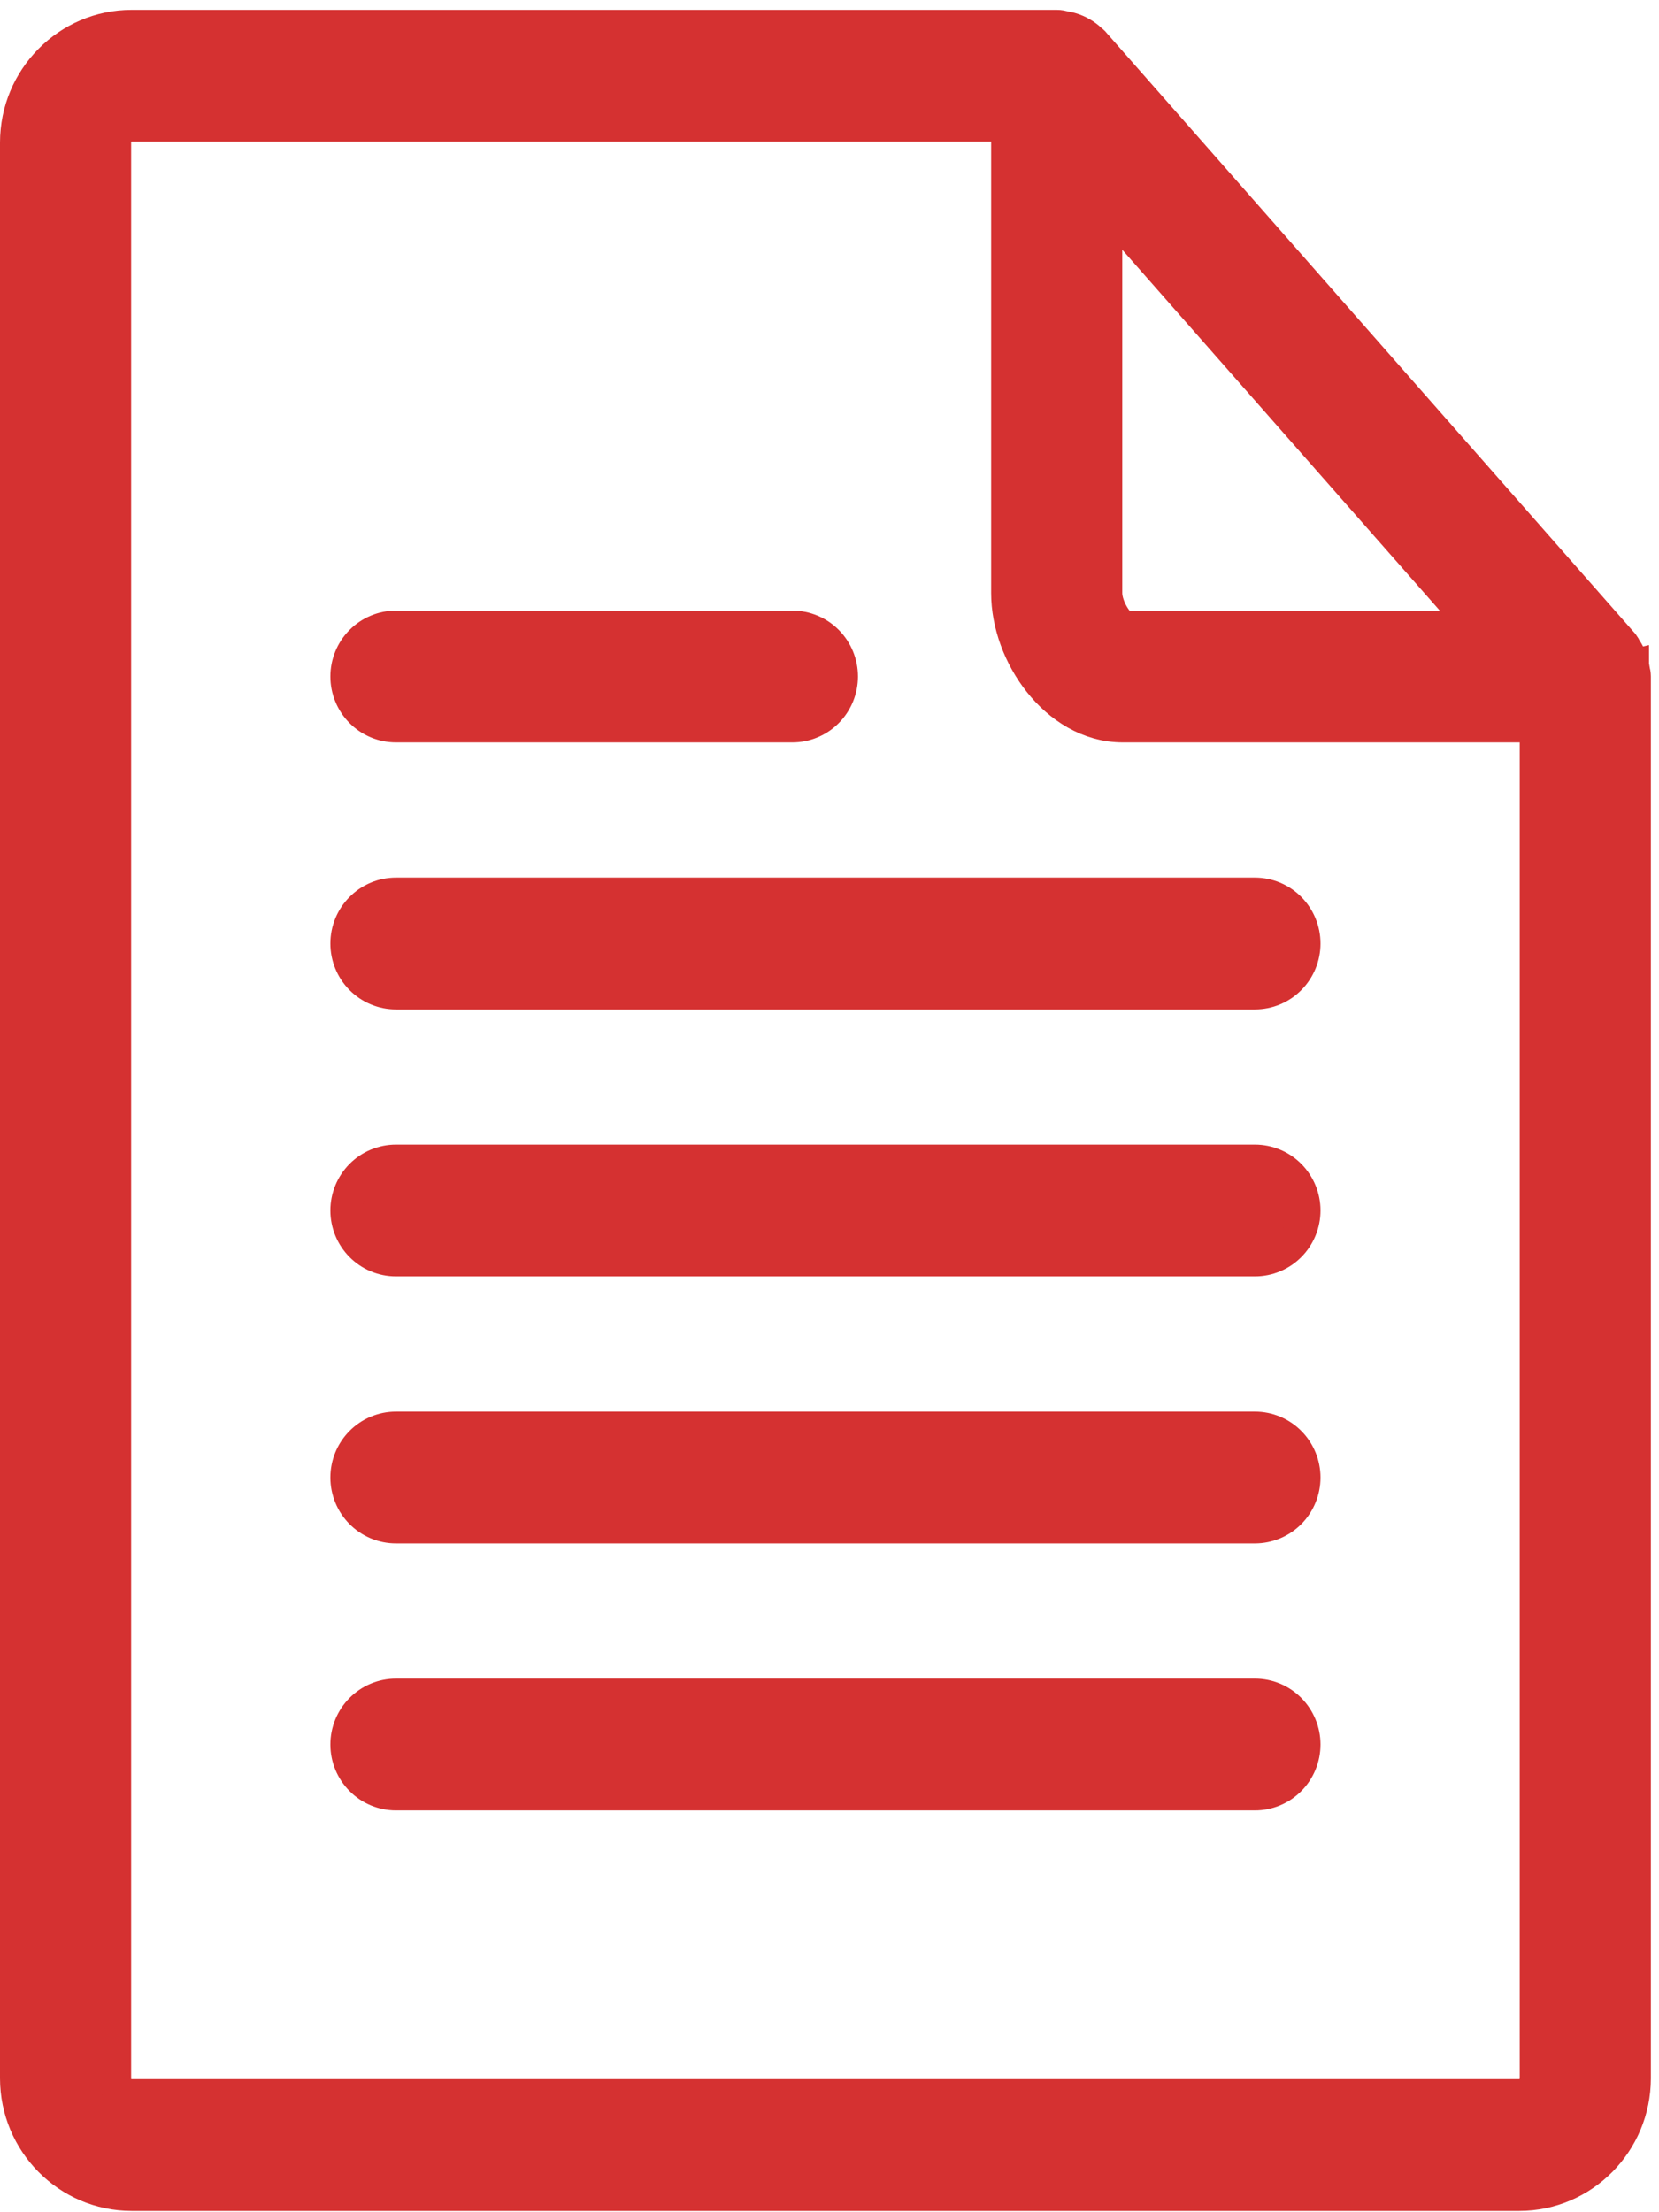
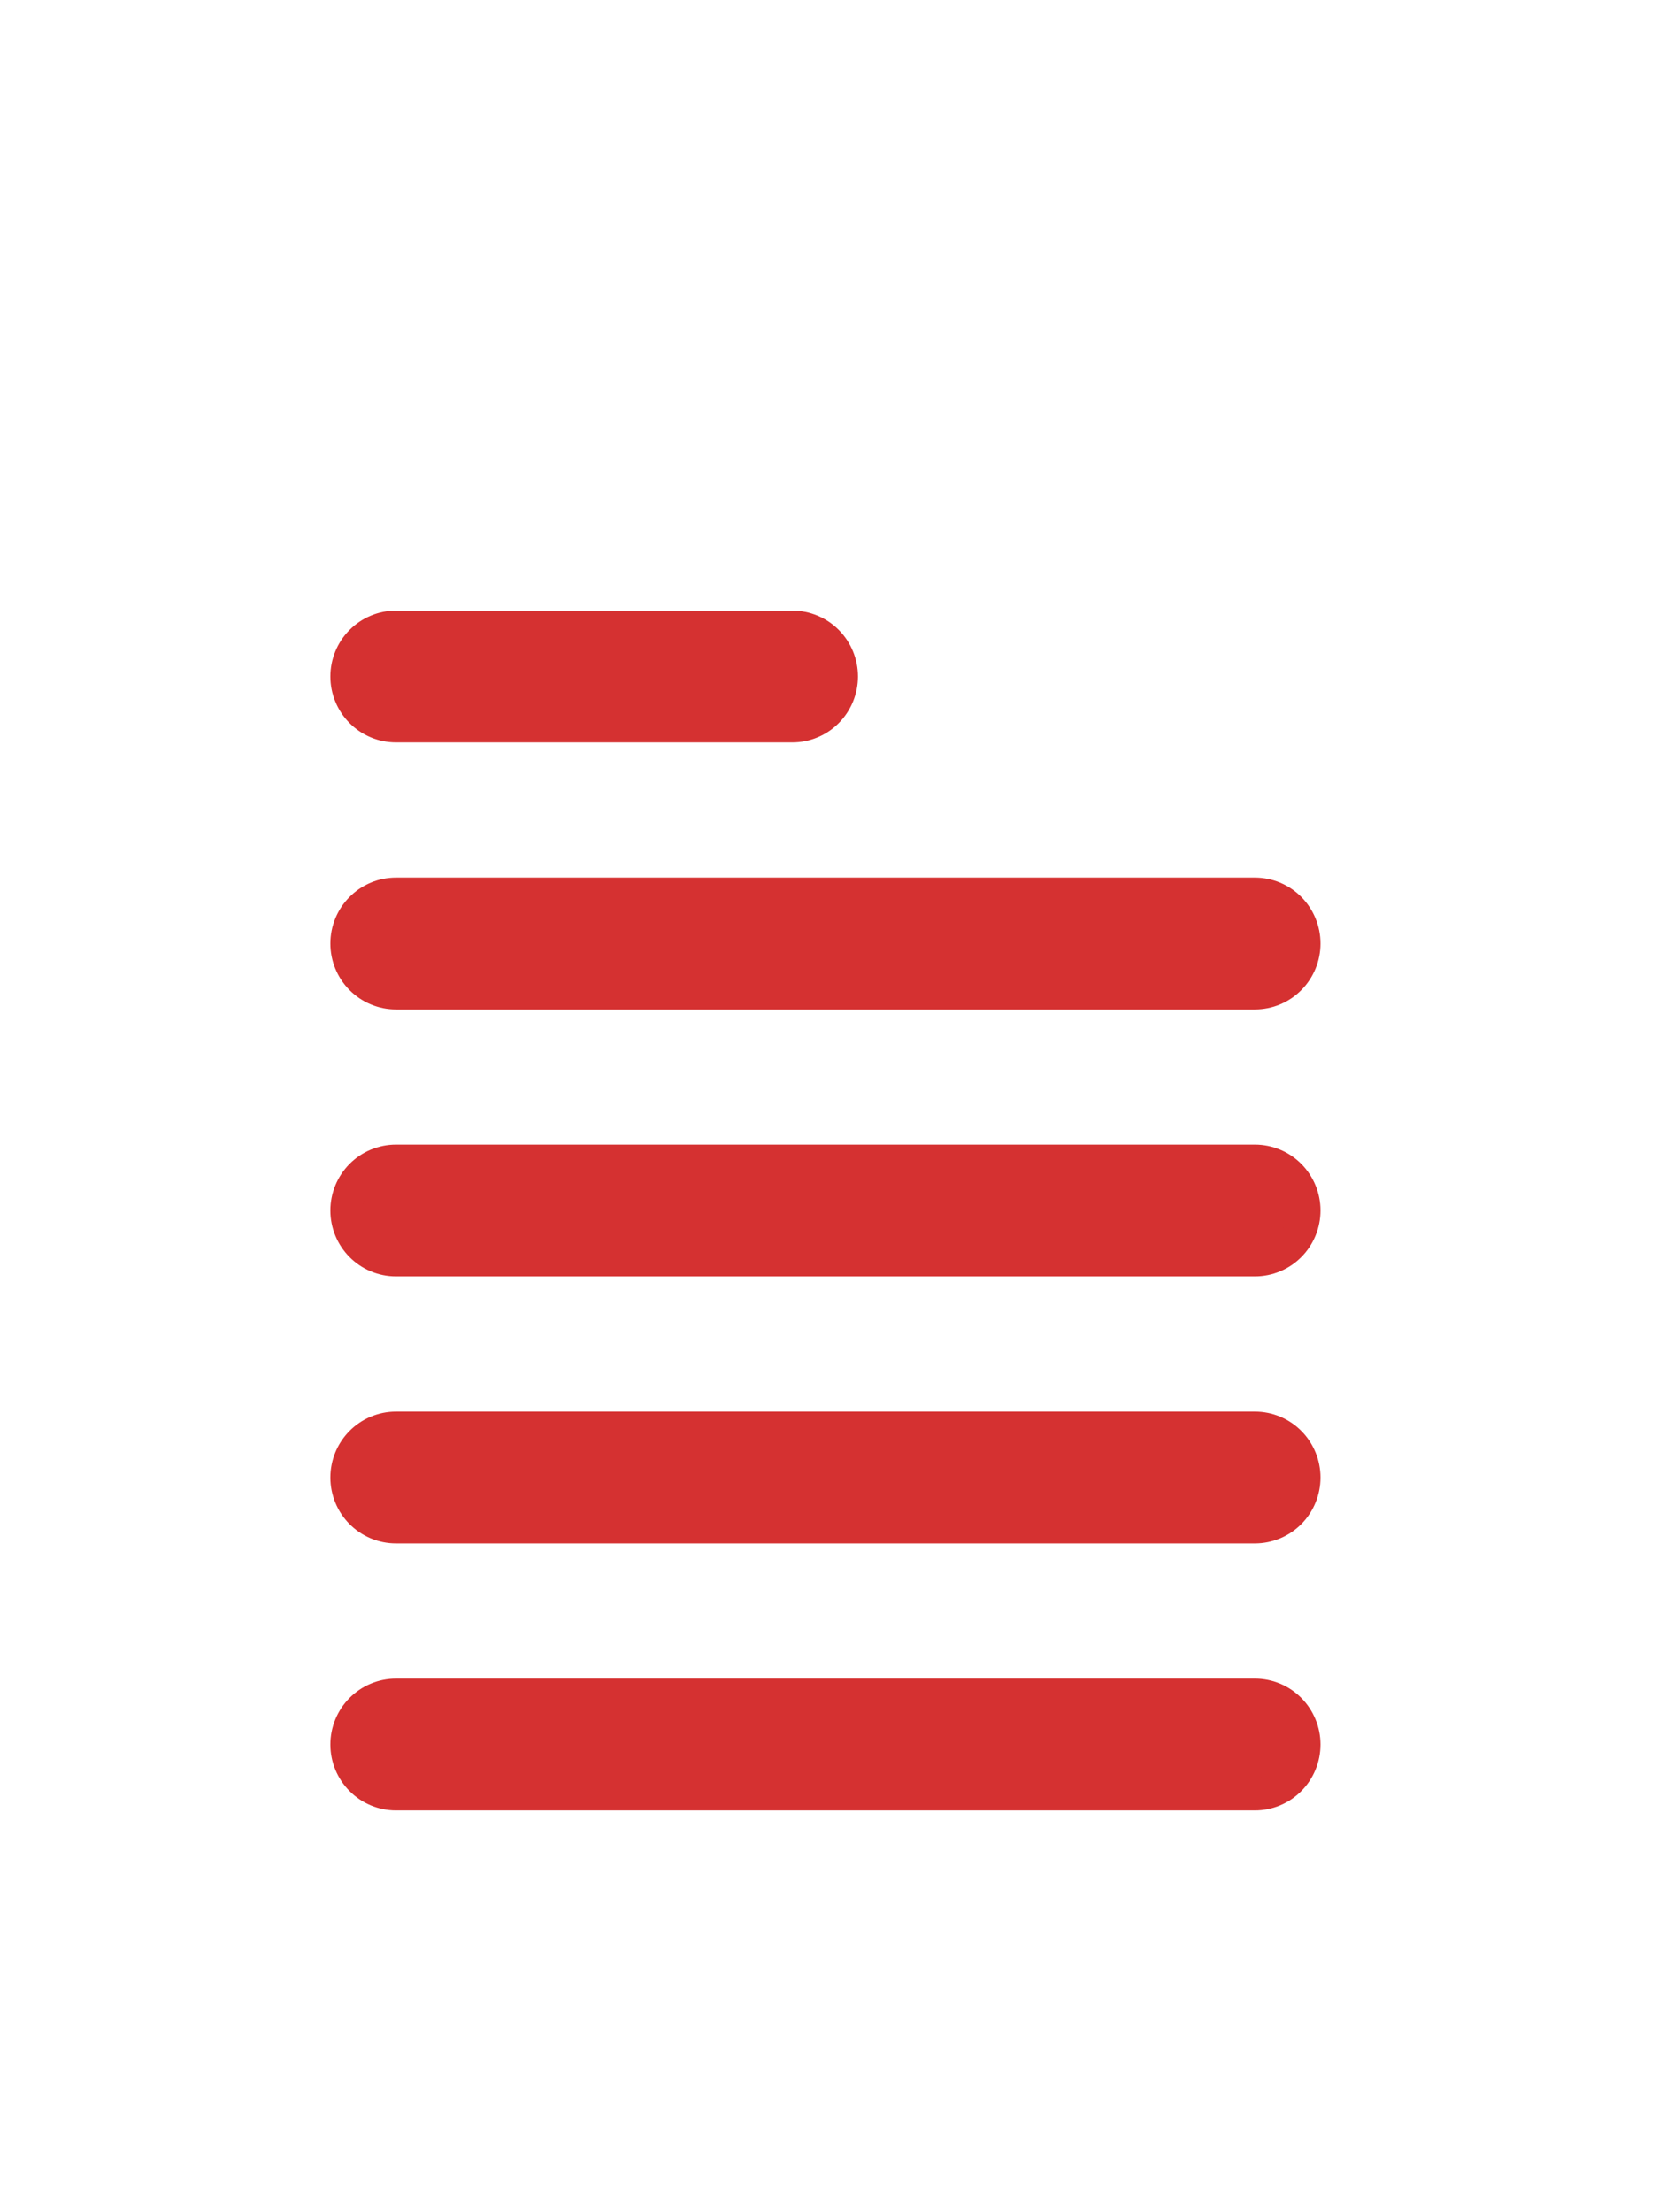
<svg xmlns="http://www.w3.org/2000/svg" width="51" height="68" viewBox="0 0 51 68" fill="none">
-   <path d="M50.193 20.455C50.151 20.266 50.072 20.087 49.963 19.928C49.948 19.895 49.926 19.853 49.892 19.809L49.882 19.796L49.871 19.783L33.621 1.317L33.612 1.306L33.601 1.296C33.582 1.276 33.562 1.259 33.542 1.245C33.367 1.075 33.152 0.95 32.916 0.881C32.844 0.859 32.775 0.849 32.745 0.845C32.744 0.845 32.743 0.845 32.742 0.844L32.725 0.84L32.698 0.833C32.659 0.822 32.58 0.803 32.484 0.803H4.047C2.086 0.803 0.5 2.412 0.5 4.381V63.882C0.5 65.85 2.086 67.46 4.047 67.46H46.703C48.664 67.46 50.25 65.85 50.25 63.882V20.795C50.25 20.716 50.234 20.65 50.226 20.623C50.217 20.549 50.199 20.477 50.194 20.459C50.194 20.457 50.193 20.456 50.193 20.455ZM50.193 20.455C50.193 20.456 50.193 20.456 50.193 20.456L49.705 20.565L50.193 20.455C50.193 20.455 50.193 20.455 50.193 20.455ZM34 18.23V6.352L45.367 19.269H34.536C34.527 19.265 34.507 19.254 34.477 19.231C34.413 19.18 34.335 19.095 34.258 18.978C34.098 18.736 34 18.446 34 18.23ZM3.531 4.381C3.531 4.24 3.587 4.105 3.684 4.007C3.781 3.909 3.912 3.855 4.047 3.855H30.969V18.23C30.969 19.183 31.346 20.189 31.957 20.959C32.567 21.729 33.46 22.321 34.516 22.321H47.219V63.882C47.219 64.023 47.163 64.157 47.066 64.256C46.969 64.354 46.838 64.408 46.703 64.408H4.047C3.759 64.408 3.531 64.185 3.531 63.882V4.381Z" fill="#D53131" stroke="#D53131" />
  <path d="M38.578 30.528C38.982 30.528 39.368 30.366 39.652 30.079C39.935 29.793 40.094 29.405 40.094 29.002C40.094 28.599 39.935 28.211 39.652 27.925C39.368 27.638 38.982 27.476 38.578 27.476H12.172C11.768 27.476 11.382 27.638 11.098 27.925C10.815 28.211 10.656 28.599 10.656 29.002C10.656 29.405 10.815 29.793 11.098 30.079C11.382 30.366 11.768 30.528 12.172 30.528H38.578ZM38.578 38.735C38.982 38.735 39.368 38.573 39.652 38.286C39.935 38 40.094 37.612 40.094 37.209C40.094 36.806 39.935 36.418 39.652 36.132C39.368 35.845 38.982 35.683 38.578 35.683H12.172C11.768 35.683 11.382 35.845 11.098 36.132C10.815 36.418 10.656 36.806 10.656 37.209C10.656 37.612 10.815 38 11.098 38.286C11.382 38.573 11.768 38.735 12.172 38.735H38.578ZM12.172 22.321H24.359C24.763 22.321 25.149 22.159 25.433 21.872C25.716 21.585 25.875 21.198 25.875 20.795C25.875 20.392 25.716 20.004 25.433 19.718C25.149 19.431 24.763 19.269 24.359 19.269H12.172C11.768 19.269 11.382 19.431 11.098 19.718C10.815 20.004 10.656 20.392 10.656 20.795C10.656 21.198 10.815 21.585 11.098 21.872C11.382 22.159 11.768 22.321 12.172 22.321ZM38.578 46.942C38.982 46.942 39.368 46.78 39.652 46.493C39.935 46.207 40.094 45.819 40.094 45.416C40.094 45.013 39.935 44.625 39.652 44.339C39.368 44.052 38.982 43.89 38.578 43.89H12.172C11.768 43.89 11.382 44.052 11.098 44.339C10.815 44.625 10.656 45.013 10.656 45.416C10.656 45.819 10.815 46.207 11.098 46.493C11.382 46.78 11.768 46.942 12.172 46.942H38.578ZM38.578 55.149C38.982 55.149 39.368 54.987 39.652 54.7C39.935 54.414 40.094 54.026 40.094 53.623C40.094 53.22 39.935 52.833 39.652 52.546C39.368 52.259 38.982 52.097 38.578 52.097H12.172C11.768 52.097 11.382 52.259 11.098 52.546C10.815 52.833 10.656 53.22 10.656 53.623C10.656 54.026 10.815 54.414 11.098 54.7C11.382 54.987 11.768 55.149 12.172 55.149H38.578Z" fill="#D53131" stroke="#D53131" />
</svg>